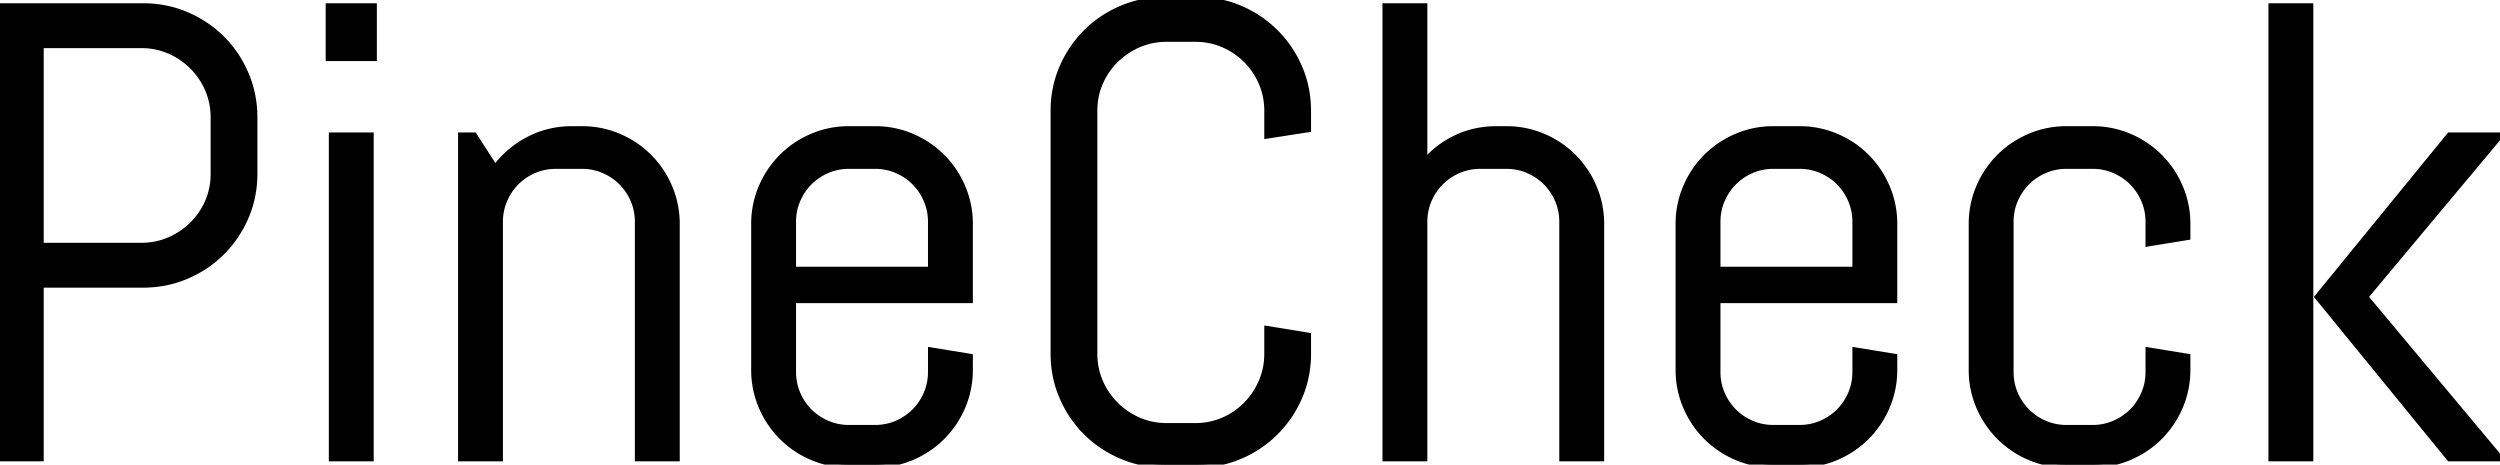
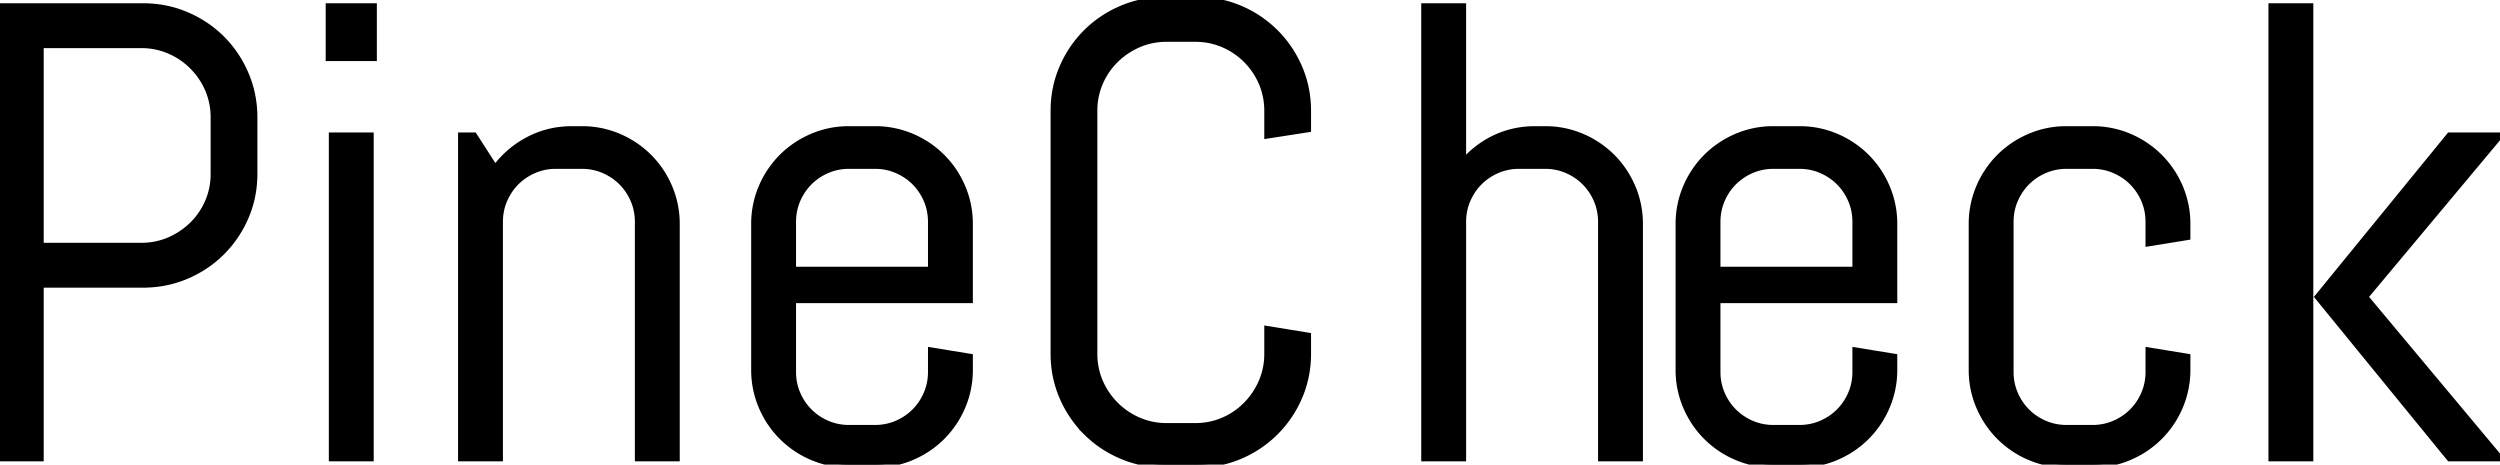
<svg xmlns="http://www.w3.org/2000/svg" width="387.305" height="71.973">
-   <path fill-rule="evenodd" stroke="#000" stroke-linecap="round" stroke-width=".25mm" d="M185.449 71.973h-4.98q-3.565 0-6.714-1.343-3.15-1.342-5.493-3.686a17.327 17.327 0 0 1-3.687-5.469q-1.343-3.125-1.343-6.689V17.188q0-3.565 1.343-6.69a17.327 17.327 0 0 1 3.687-5.468q2.343-2.344 5.493-3.687Q176.904 0 180.469 0h4.98q3.565 0 6.69 1.343a17.327 17.327 0 0 1 5.468 3.687q2.344 2.343 3.687 5.468t1.343 6.69v2.832l-6.299.976v-3.808a11.002 11.002 0 0 0-.626-3.729 10.417 10.417 0 0 0-.253-.641 11.329 11.329 0 0 0-2.393-3.54 11.329 11.329 0 0 0-3.54-2.393 10.808 10.808 0 0 0-4.151-.877 12.383 12.383 0 0 0-.219-.002h-4.394a11.002 11.002 0 0 0-3.729.626 10.417 10.417 0 0 0-.641.253 11.63 11.63 0 0 0-3.565 2.393q-1.538 1.513-2.417 3.54a10.808 10.808 0 0 0-.877 4.151 12.383 12.383 0 0 0-.002.219v37.598a11.002 11.002 0 0 0 .626 3.729 10.417 10.417 0 0 0 .253.641 11.417 11.417 0 0 0 2.417 3.564q1.538 1.538 3.565 2.417a10.808 10.808 0 0 0 4.151.877 12.383 12.383 0 0 0 .219.002h4.394a11.002 11.002 0 0 0 3.729-.626 10.417 10.417 0 0 0 .641-.253 11.126 11.126 0 0 0 3.54-2.417 11.63 11.63 0 0 0 2.393-3.564 10.808 10.808 0 0 0 .877-4.151 12.383 12.383 0 0 0 .002-.219v-3.809l6.299 1.025v2.784q0 3.564-1.343 6.689a17.327 17.327 0 0 1-3.687 5.469 17.327 17.327 0 0 1-5.468 3.686q-3.125 1.343-6.69 1.343zm62.598-.977h-6.006V34.375q0-1.806-.684-3.393a8.758 8.758 0 0 0-1.855-2.759q-1.172-1.172-2.759-1.855-1.587-.684-3.393-.684h-4.004q-1.807 0-3.394.684a8.758 8.758 0 0 0-2.759 1.855q-1.172 1.172-1.855 2.759-.684 1.587-.684 3.393v36.621h-6.006V.977h6.006v24.219q2.051-2.442 4.932-3.809 2.881-1.367 6.25-1.367h1.514a14.387 14.387 0 0 1 5.712 1.147 14.758 14.758 0 0 1 4.688 3.15q2.002 2.002 3.149 4.687a14.387 14.387 0 0 1 1.148 5.713v36.279zm-143.213 0h-6.006V34.375q0-1.806-.683-3.393a8.758 8.758 0 0 0-1.856-2.759q-1.172-1.172-2.759-1.855-1.587-.684-3.393-.684h-4.004q-1.807 0-3.394.684a8.758 8.758 0 0 0-2.759 1.855q-1.171 1.172-1.855 2.759-.684 1.587-.684 3.393v36.621h-6.005v-50h2.002l3.271 5.079a15.011 15.011 0 0 1 5.151-4.419q3.101-1.636 6.763-1.636h1.514a14.387 14.387 0 0 1 5.713 1.147 14.758 14.758 0 0 1 4.687 3.15q2.002 2.002 3.15 4.687a14.387 14.387 0 0 1 1.147 5.713v36.279zm219.336.977h-4.004a14.387 14.387 0 0 1-5.713-1.147 14.758 14.758 0 0 1-4.687-3.15q-2.002-2.002-3.15-4.687a14.387 14.387 0 0 1-1.147-5.713V34.717a14.387 14.387 0 0 1 1.147-5.713 14.758 14.758 0 0 1 3.15-4.687q2.002-2.002 4.687-3.15a14.387 14.387 0 0 1 5.713-1.147h4.004a14.387 14.387 0 0 1 5.713 1.147 14.758 14.758 0 0 1 4.687 3.15q2.002 2.002 3.15 4.687a14.387 14.387 0 0 1 1.147 5.713v2.002l-6.006.977v-3.321q0-1.806-.683-3.393a8.758 8.758 0 0 0-1.856-2.759q-1.172-1.172-2.759-1.855-1.586-.684-3.393-.684h-4.004q-1.807 0-3.394.684a8.758 8.758 0 0 0-2.758 1.855q-1.172 1.172-1.856 2.759-.683 1.587-.683 3.393v23.243q0 1.806.683 3.393a8.758 8.758 0 0 0 1.856 2.759q1.172 1.172 2.758 1.855 1.587.684 3.394.684h4.004q1.807 0 3.393-.684a8.758 8.758 0 0 0 2.759-1.855q1.172-1.172 1.856-2.759.683-1.587.683-3.393v-3.321l6.006.977v2.002a14.387 14.387 0 0 1-1.147 5.713 14.758 14.758 0 0 1-3.15 4.687q-2.002 2.002-4.687 3.15a14.387 14.387 0 0 1-5.713 1.147zm-188.623 0h-4.004a14.387 14.387 0 0 1-5.713-1.147 14.758 14.758 0 0 1-4.687-3.15q-2.002-2.002-3.15-4.687a14.387 14.387 0 0 1-1.147-5.713V34.717a14.387 14.387 0 0 1 1.147-5.713 14.758 14.758 0 0 1 3.15-4.687q2.002-2.002 4.687-3.15a14.387 14.387 0 0 1 5.713-1.147h4.004a14.387 14.387 0 0 1 5.713 1.147 14.758 14.758 0 0 1 4.687 3.15q2.002 2.002 3.15 4.687a14.387 14.387 0 0 1 1.147 5.713v11.768h-27.392v11.133q0 1.806.683 3.393a8.758 8.758 0 0 0 1.856 2.759q1.172 1.172 2.758 1.855 1.587.684 3.394.684h4.004q1.807 0 3.393-.684a8.758 8.758 0 0 0 2.759-1.855q1.172-1.172 1.856-2.759.683-1.587.683-3.393v-3.321l6.006.977v2.002a14.387 14.387 0 0 1-1.147 5.713 14.758 14.758 0 0 1-3.15 4.687q-2.002 2.002-4.687 3.15a14.387 14.387 0 0 1-5.713 1.147zm143.213 0h-4.004a14.387 14.387 0 0 1-5.713-1.147 14.758 14.758 0 0 1-4.688-3.15q-2.001-2.002-3.149-4.687a14.387 14.387 0 0 1-1.147-5.713V34.717a14.387 14.387 0 0 1 1.147-5.713 14.758 14.758 0 0 1 3.149-4.687q2.002-2.002 4.688-3.15a14.387 14.387 0 0 1 5.713-1.147h4.004a14.387 14.387 0 0 1 5.713 1.147 14.758 14.758 0 0 1 4.687 3.15q2.002 2.002 3.15 4.687a14.387 14.387 0 0 1 1.147 5.713v11.768h-27.393v11.133q0 1.806.684 3.393a8.758 8.758 0 0 0 1.856 2.759q1.171 1.172 2.758 1.855 1.587.684 3.394.684h4.004q1.806 0 3.393-.684a8.758 8.758 0 0 0 2.759-1.855q1.172-1.172 1.856-2.759.683-1.587.683-3.393v-3.321l6.006.977v2.002a14.387 14.387 0 0 1-1.147 5.713 14.758 14.758 0 0 1-3.15 4.687q-2.002 2.002-4.687 3.15a14.387 14.387 0 0 1-5.713 1.147zM22.168 44.092H6.299v26.904H0V.977h22.168q3.564 0 6.714 1.343 3.149 1.343 5.493 3.686 2.344 2.344 3.687 5.493 1.342 3.15 1.342 6.714v8.692q0 3.564-1.342 6.689a17.327 17.327 0 0 1-3.687 5.469q-2.344 2.344-5.493 3.686-3.15 1.343-6.714 1.343zM357.91 70.996h-6.006V.977h6.006v70.019zm29.395 0h-7.813l-20.41-25 20.41-25h7.813l-20.899 25 20.899 25zm-329.883 0h-6.006v-50h6.006v50zM33.105 26.905v-8.692a11.002 11.002 0 0 0-.625-3.729 10.417 10.417 0 0 0-.253-.641 11.417 11.417 0 0 0-2.417-3.564q-1.539-1.538-3.565-2.417a10.808 10.808 0 0 0-4.151-.877 12.383 12.383 0 0 0-.219-.002H6.299v31.103h15.576a11.002 11.002 0 0 0 3.729-.625 10.417 10.417 0 0 0 .641-.254 11.63 11.63 0 0 0 3.565-2.392q1.538-1.514 2.417-3.54a10.808 10.808 0 0 0 .877-4.151 12.383 12.383 0 0 0 .001-.219zm111.133 14.892v-7.422q0-1.806-.683-3.393a8.758 8.758 0 0 0-1.856-2.759q-1.172-1.172-2.759-1.855-1.586-.684-3.393-.684h-4.004q-1.807 0-3.394.684a8.758 8.758 0 0 0-2.758 1.855q-1.172 1.172-1.856 2.759-.683 1.587-.683 3.393v7.422h21.386zm143.213 0v-7.422q0-1.806-.683-3.393a8.758 8.758 0 0 0-1.856-2.759q-1.172-1.172-2.759-1.855-1.587-.684-3.393-.684h-4.004q-1.807 0-3.394.684a8.758 8.758 0 0 0-2.758 1.855q-1.172 1.172-1.856 2.759-.684 1.587-.684 3.393v7.422h21.387zM57.91 8.985h-6.982V.977h6.982v8.008z" font-size="12" vector-effect="non-scaling-stroke" />
+   <path fill-rule="evenodd" stroke="#000" stroke-linecap="round" stroke-width=".25mm" d="M185.449 71.973h-4.98q-3.565 0-6.714-1.343-3.15-1.342-5.493-3.686a17.327 17.327 0 0 1-3.687-5.469q-1.343-3.125-1.343-6.689V17.188q0-3.565 1.343-6.69a17.327 17.327 0 0 1 3.687-5.468q2.343-2.344 5.493-3.687Q176.904 0 180.469 0h4.98q3.565 0 6.69 1.343a17.327 17.327 0 0 1 5.468 3.687q2.344 2.343 3.687 5.468t1.343 6.69v2.832l-6.299.976v-3.808a11.002 11.002 0 0 0-.626-3.729 10.417 10.417 0 0 0-.253-.641 11.329 11.329 0 0 0-2.393-3.54 11.329 11.329 0 0 0-3.54-2.393 10.808 10.808 0 0 0-4.151-.877 12.383 12.383 0 0 0-.219-.002h-4.394a11.002 11.002 0 0 0-3.729.626 10.417 10.417 0 0 0-.641.253 11.63 11.63 0 0 0-3.565 2.393q-1.538 1.513-2.417 3.54a10.808 10.808 0 0 0-.877 4.151 12.383 12.383 0 0 0-.002.219v37.598a11.002 11.002 0 0 0 .626 3.729 10.417 10.417 0 0 0 .253.641 11.417 11.417 0 0 0 2.417 3.564q1.538 1.538 3.565 2.417a10.808 10.808 0 0 0 4.151.877 12.383 12.383 0 0 0 .219.002h4.394a11.002 11.002 0 0 0 3.729-.626 10.417 10.417 0 0 0 .641-.253 11.126 11.126 0 0 0 3.54-2.417 11.63 11.63 0 0 0 2.393-3.564 10.808 10.808 0 0 0 .877-4.151 12.383 12.383 0 0 0 .002-.219v-3.809l6.299 1.025v2.784q0 3.564-1.343 6.689a17.327 17.327 0 0 1-3.687 5.469 17.327 17.327 0 0 1-5.468 3.686q-3.125 1.343-6.69 1.343zm62.598-.977V34.375q0-1.806-.684-3.393a8.758 8.758 0 0 0-1.855-2.759q-1.172-1.172-2.759-1.855-1.587-.684-3.393-.684h-4.004q-1.807 0-3.394.684a8.758 8.758 0 0 0-2.759 1.855q-1.172 1.172-1.855 2.759-.684 1.587-.684 3.393v36.621h-6.006V.977h6.006v24.219q2.051-2.442 4.932-3.809 2.881-1.367 6.25-1.367h1.514a14.387 14.387 0 0 1 5.712 1.147 14.758 14.758 0 0 1 4.688 3.15q2.002 2.002 3.149 4.687a14.387 14.387 0 0 1 1.148 5.713v36.279zm-143.213 0h-6.006V34.375q0-1.806-.683-3.393a8.758 8.758 0 0 0-1.856-2.759q-1.172-1.172-2.759-1.855-1.587-.684-3.393-.684h-4.004q-1.807 0-3.394.684a8.758 8.758 0 0 0-2.759 1.855q-1.171 1.172-1.855 2.759-.684 1.587-.684 3.393v36.621h-6.005v-50h2.002l3.271 5.079a15.011 15.011 0 0 1 5.151-4.419q3.101-1.636 6.763-1.636h1.514a14.387 14.387 0 0 1 5.713 1.147 14.758 14.758 0 0 1 4.687 3.15q2.002 2.002 3.15 4.687a14.387 14.387 0 0 1 1.147 5.713v36.279zm219.336.977h-4.004a14.387 14.387 0 0 1-5.713-1.147 14.758 14.758 0 0 1-4.687-3.15q-2.002-2.002-3.15-4.687a14.387 14.387 0 0 1-1.147-5.713V34.717a14.387 14.387 0 0 1 1.147-5.713 14.758 14.758 0 0 1 3.15-4.687q2.002-2.002 4.687-3.15a14.387 14.387 0 0 1 5.713-1.147h4.004a14.387 14.387 0 0 1 5.713 1.147 14.758 14.758 0 0 1 4.687 3.15q2.002 2.002 3.15 4.687a14.387 14.387 0 0 1 1.147 5.713v2.002l-6.006.977v-3.321q0-1.806-.683-3.393a8.758 8.758 0 0 0-1.856-2.759q-1.172-1.172-2.759-1.855-1.586-.684-3.393-.684h-4.004q-1.807 0-3.394.684a8.758 8.758 0 0 0-2.758 1.855q-1.172 1.172-1.856 2.759-.683 1.587-.683 3.393v23.243q0 1.806.683 3.393a8.758 8.758 0 0 0 1.856 2.759q1.172 1.172 2.758 1.855 1.587.684 3.394.684h4.004q1.807 0 3.393-.684a8.758 8.758 0 0 0 2.759-1.855q1.172-1.172 1.856-2.759.683-1.587.683-3.393v-3.321l6.006.977v2.002a14.387 14.387 0 0 1-1.147 5.713 14.758 14.758 0 0 1-3.15 4.687q-2.002 2.002-4.687 3.15a14.387 14.387 0 0 1-5.713 1.147zm-188.623 0h-4.004a14.387 14.387 0 0 1-5.713-1.147 14.758 14.758 0 0 1-4.687-3.15q-2.002-2.002-3.15-4.687a14.387 14.387 0 0 1-1.147-5.713V34.717a14.387 14.387 0 0 1 1.147-5.713 14.758 14.758 0 0 1 3.15-4.687q2.002-2.002 4.687-3.15a14.387 14.387 0 0 1 5.713-1.147h4.004a14.387 14.387 0 0 1 5.713 1.147 14.758 14.758 0 0 1 4.687 3.15q2.002 2.002 3.15 4.687a14.387 14.387 0 0 1 1.147 5.713v11.768h-27.392v11.133q0 1.806.683 3.393a8.758 8.758 0 0 0 1.856 2.759q1.172 1.172 2.758 1.855 1.587.684 3.394.684h4.004q1.807 0 3.393-.684a8.758 8.758 0 0 0 2.759-1.855q1.172-1.172 1.856-2.759.683-1.587.683-3.393v-3.321l6.006.977v2.002a14.387 14.387 0 0 1-1.147 5.713 14.758 14.758 0 0 1-3.15 4.687q-2.002 2.002-4.687 3.15a14.387 14.387 0 0 1-5.713 1.147zm143.213 0h-4.004a14.387 14.387 0 0 1-5.713-1.147 14.758 14.758 0 0 1-4.688-3.15q-2.001-2.002-3.149-4.687a14.387 14.387 0 0 1-1.147-5.713V34.717a14.387 14.387 0 0 1 1.147-5.713 14.758 14.758 0 0 1 3.149-4.687q2.002-2.002 4.688-3.15a14.387 14.387 0 0 1 5.713-1.147h4.004a14.387 14.387 0 0 1 5.713 1.147 14.758 14.758 0 0 1 4.687 3.15q2.002 2.002 3.15 4.687a14.387 14.387 0 0 1 1.147 5.713v11.768h-27.393v11.133q0 1.806.684 3.393a8.758 8.758 0 0 0 1.856 2.759q1.171 1.172 2.758 1.855 1.587.684 3.394.684h4.004q1.806 0 3.393-.684a8.758 8.758 0 0 0 2.759-1.855q1.172-1.172 1.856-2.759.683-1.587.683-3.393v-3.321l6.006.977v2.002a14.387 14.387 0 0 1-1.147 5.713 14.758 14.758 0 0 1-3.15 4.687q-2.002 2.002-4.687 3.15a14.387 14.387 0 0 1-5.713 1.147zM22.168 44.092H6.299v26.904H0V.977h22.168q3.564 0 6.714 1.343 3.149 1.343 5.493 3.686 2.344 2.344 3.687 5.493 1.342 3.15 1.342 6.714v8.692q0 3.564-1.342 6.689a17.327 17.327 0 0 1-3.687 5.469q-2.344 2.344-5.493 3.686-3.15 1.343-6.714 1.343zM357.91 70.996h-6.006V.977h6.006v70.019zm29.395 0h-7.813l-20.41-25 20.41-25h7.813l-20.899 25 20.899 25zm-329.883 0h-6.006v-50h6.006v50zM33.105 26.905v-8.692a11.002 11.002 0 0 0-.625-3.729 10.417 10.417 0 0 0-.253-.641 11.417 11.417 0 0 0-2.417-3.564q-1.539-1.538-3.565-2.417a10.808 10.808 0 0 0-4.151-.877 12.383 12.383 0 0 0-.219-.002H6.299v31.103h15.576a11.002 11.002 0 0 0 3.729-.625 10.417 10.417 0 0 0 .641-.254 11.63 11.63 0 0 0 3.565-2.392q1.538-1.514 2.417-3.54a10.808 10.808 0 0 0 .877-4.151 12.383 12.383 0 0 0 .001-.219zm111.133 14.892v-7.422q0-1.806-.683-3.393a8.758 8.758 0 0 0-1.856-2.759q-1.172-1.172-2.759-1.855-1.586-.684-3.393-.684h-4.004q-1.807 0-3.394.684a8.758 8.758 0 0 0-2.758 1.855q-1.172 1.172-1.856 2.759-.683 1.587-.683 3.393v7.422h21.386zm143.213 0v-7.422q0-1.806-.683-3.393a8.758 8.758 0 0 0-1.856-2.759q-1.172-1.172-2.759-1.855-1.587-.684-3.393-.684h-4.004q-1.807 0-3.394.684a8.758 8.758 0 0 0-2.758 1.855q-1.172 1.172-1.856 2.759-.684 1.587-.684 3.393v7.422h21.387zM57.91 8.985h-6.982V.977h6.982v8.008z" font-size="12" vector-effect="non-scaling-stroke" />
</svg>